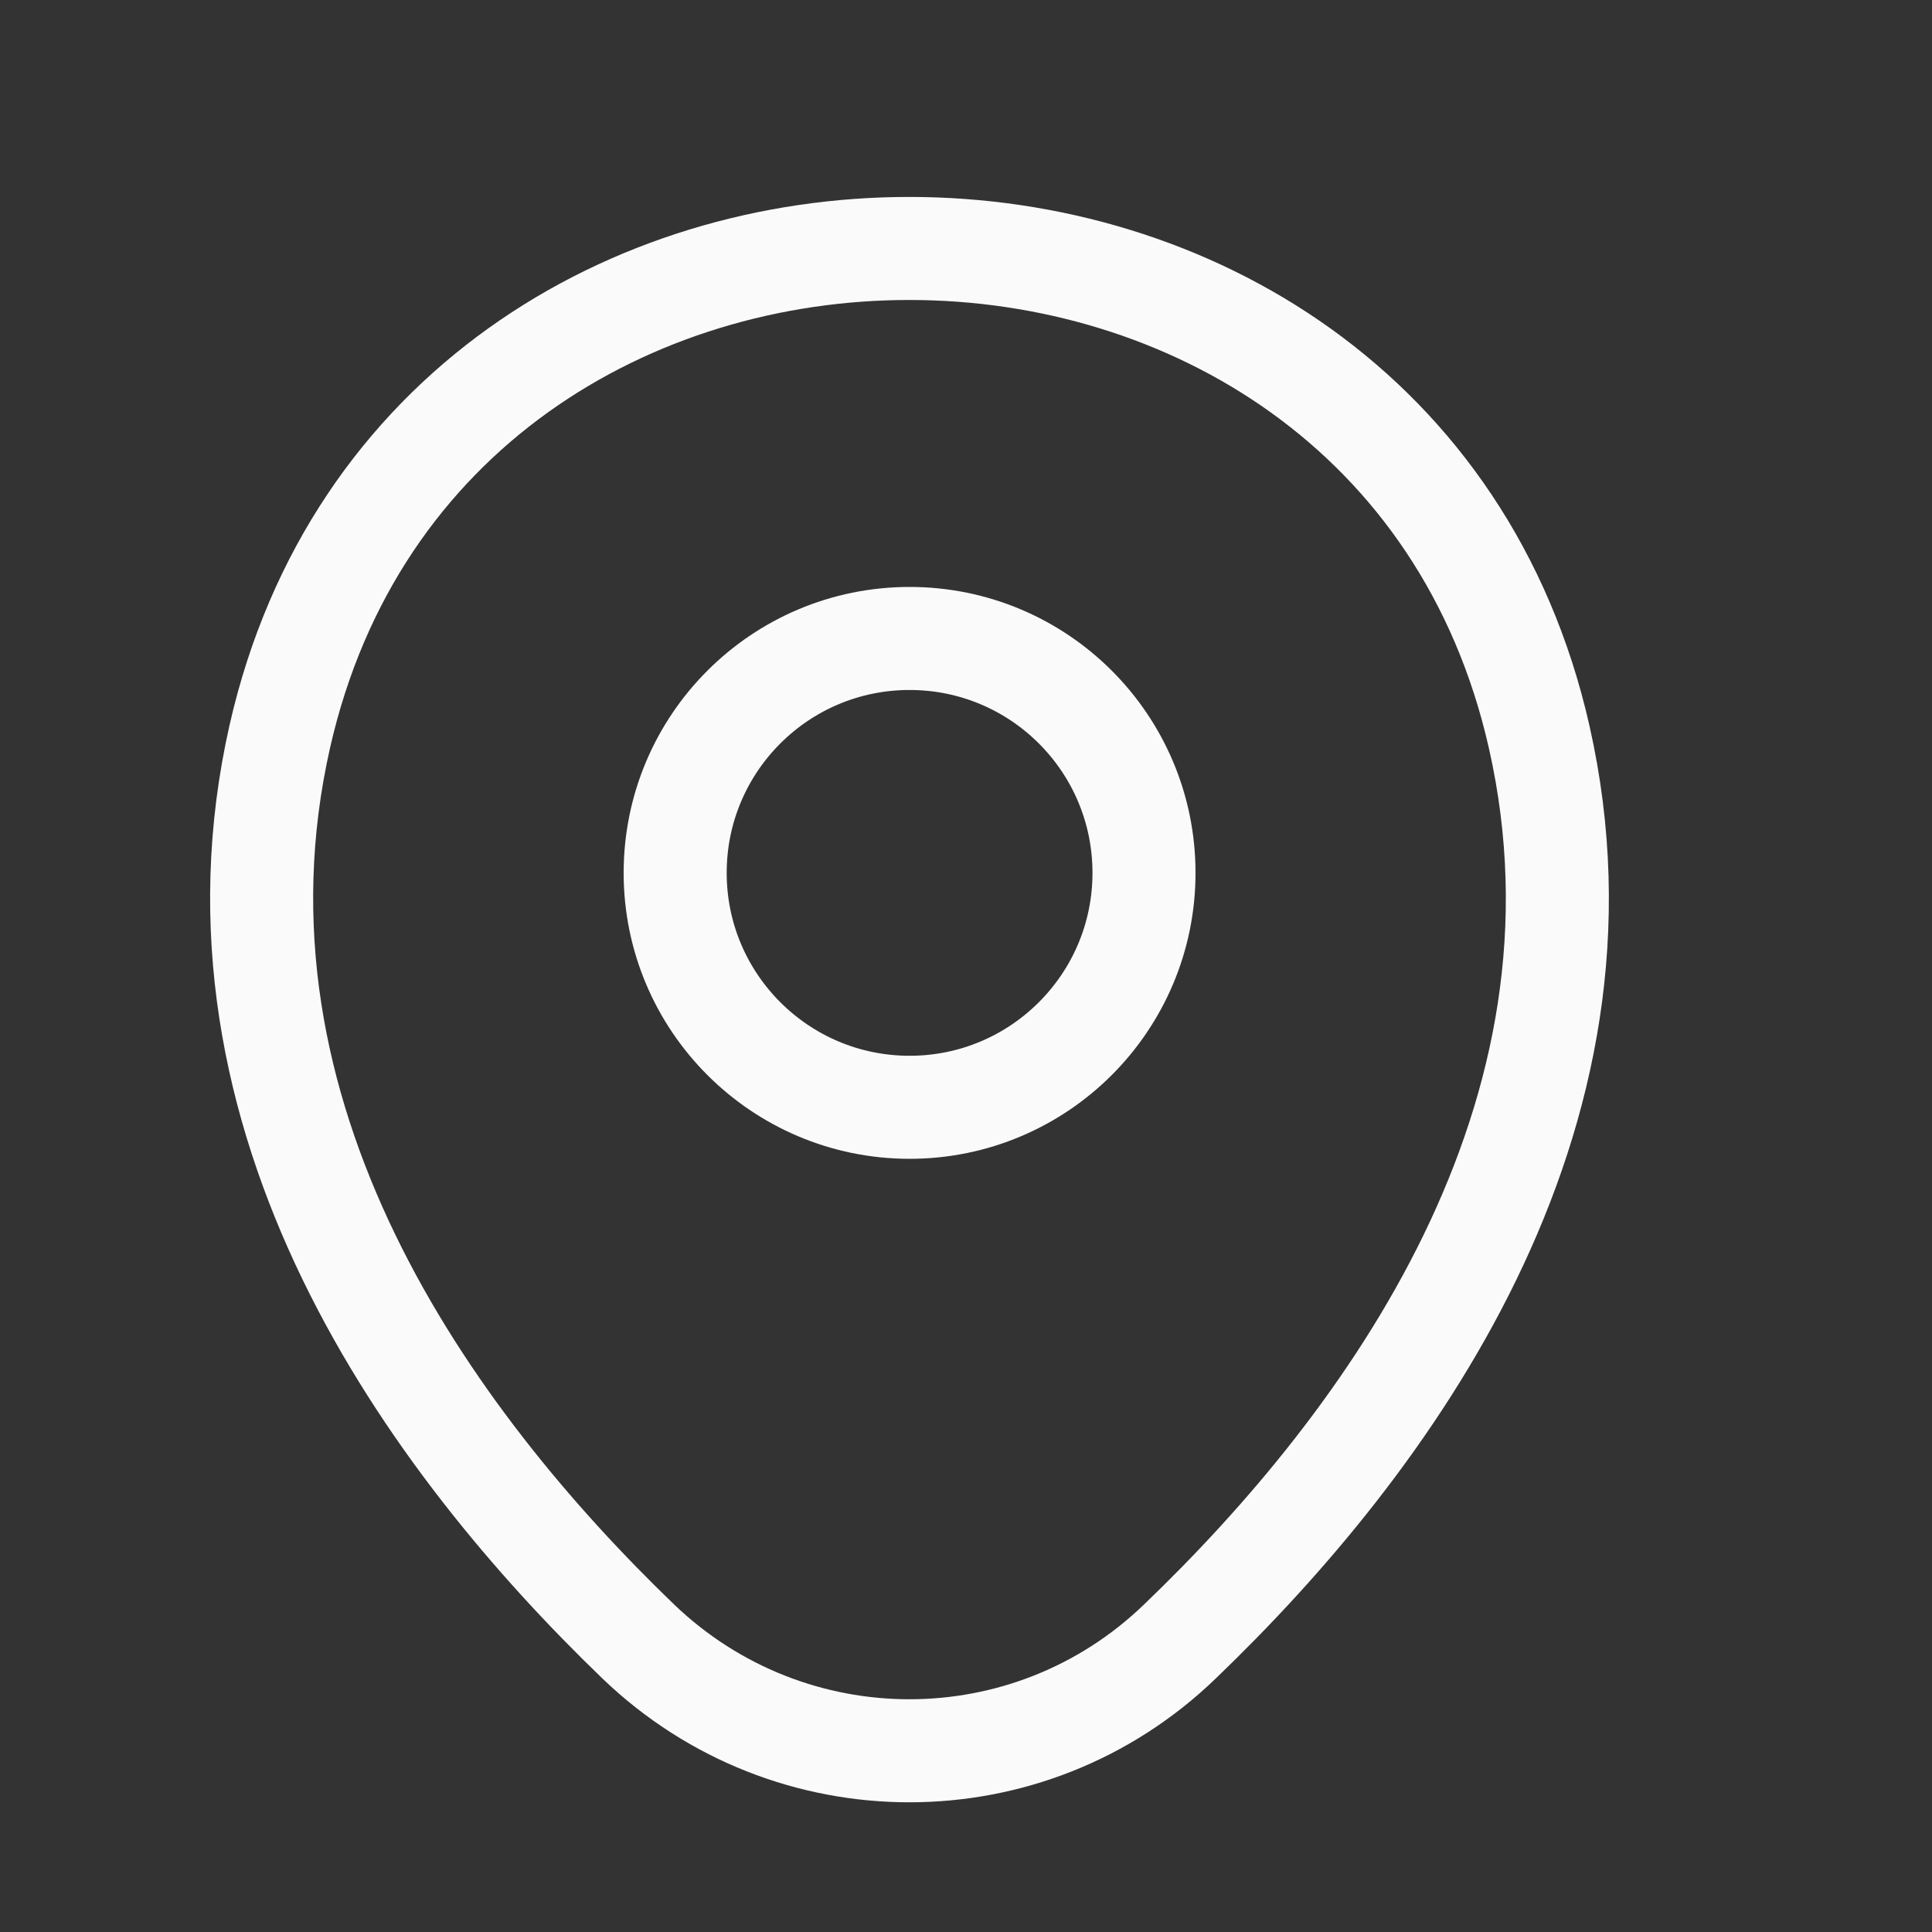
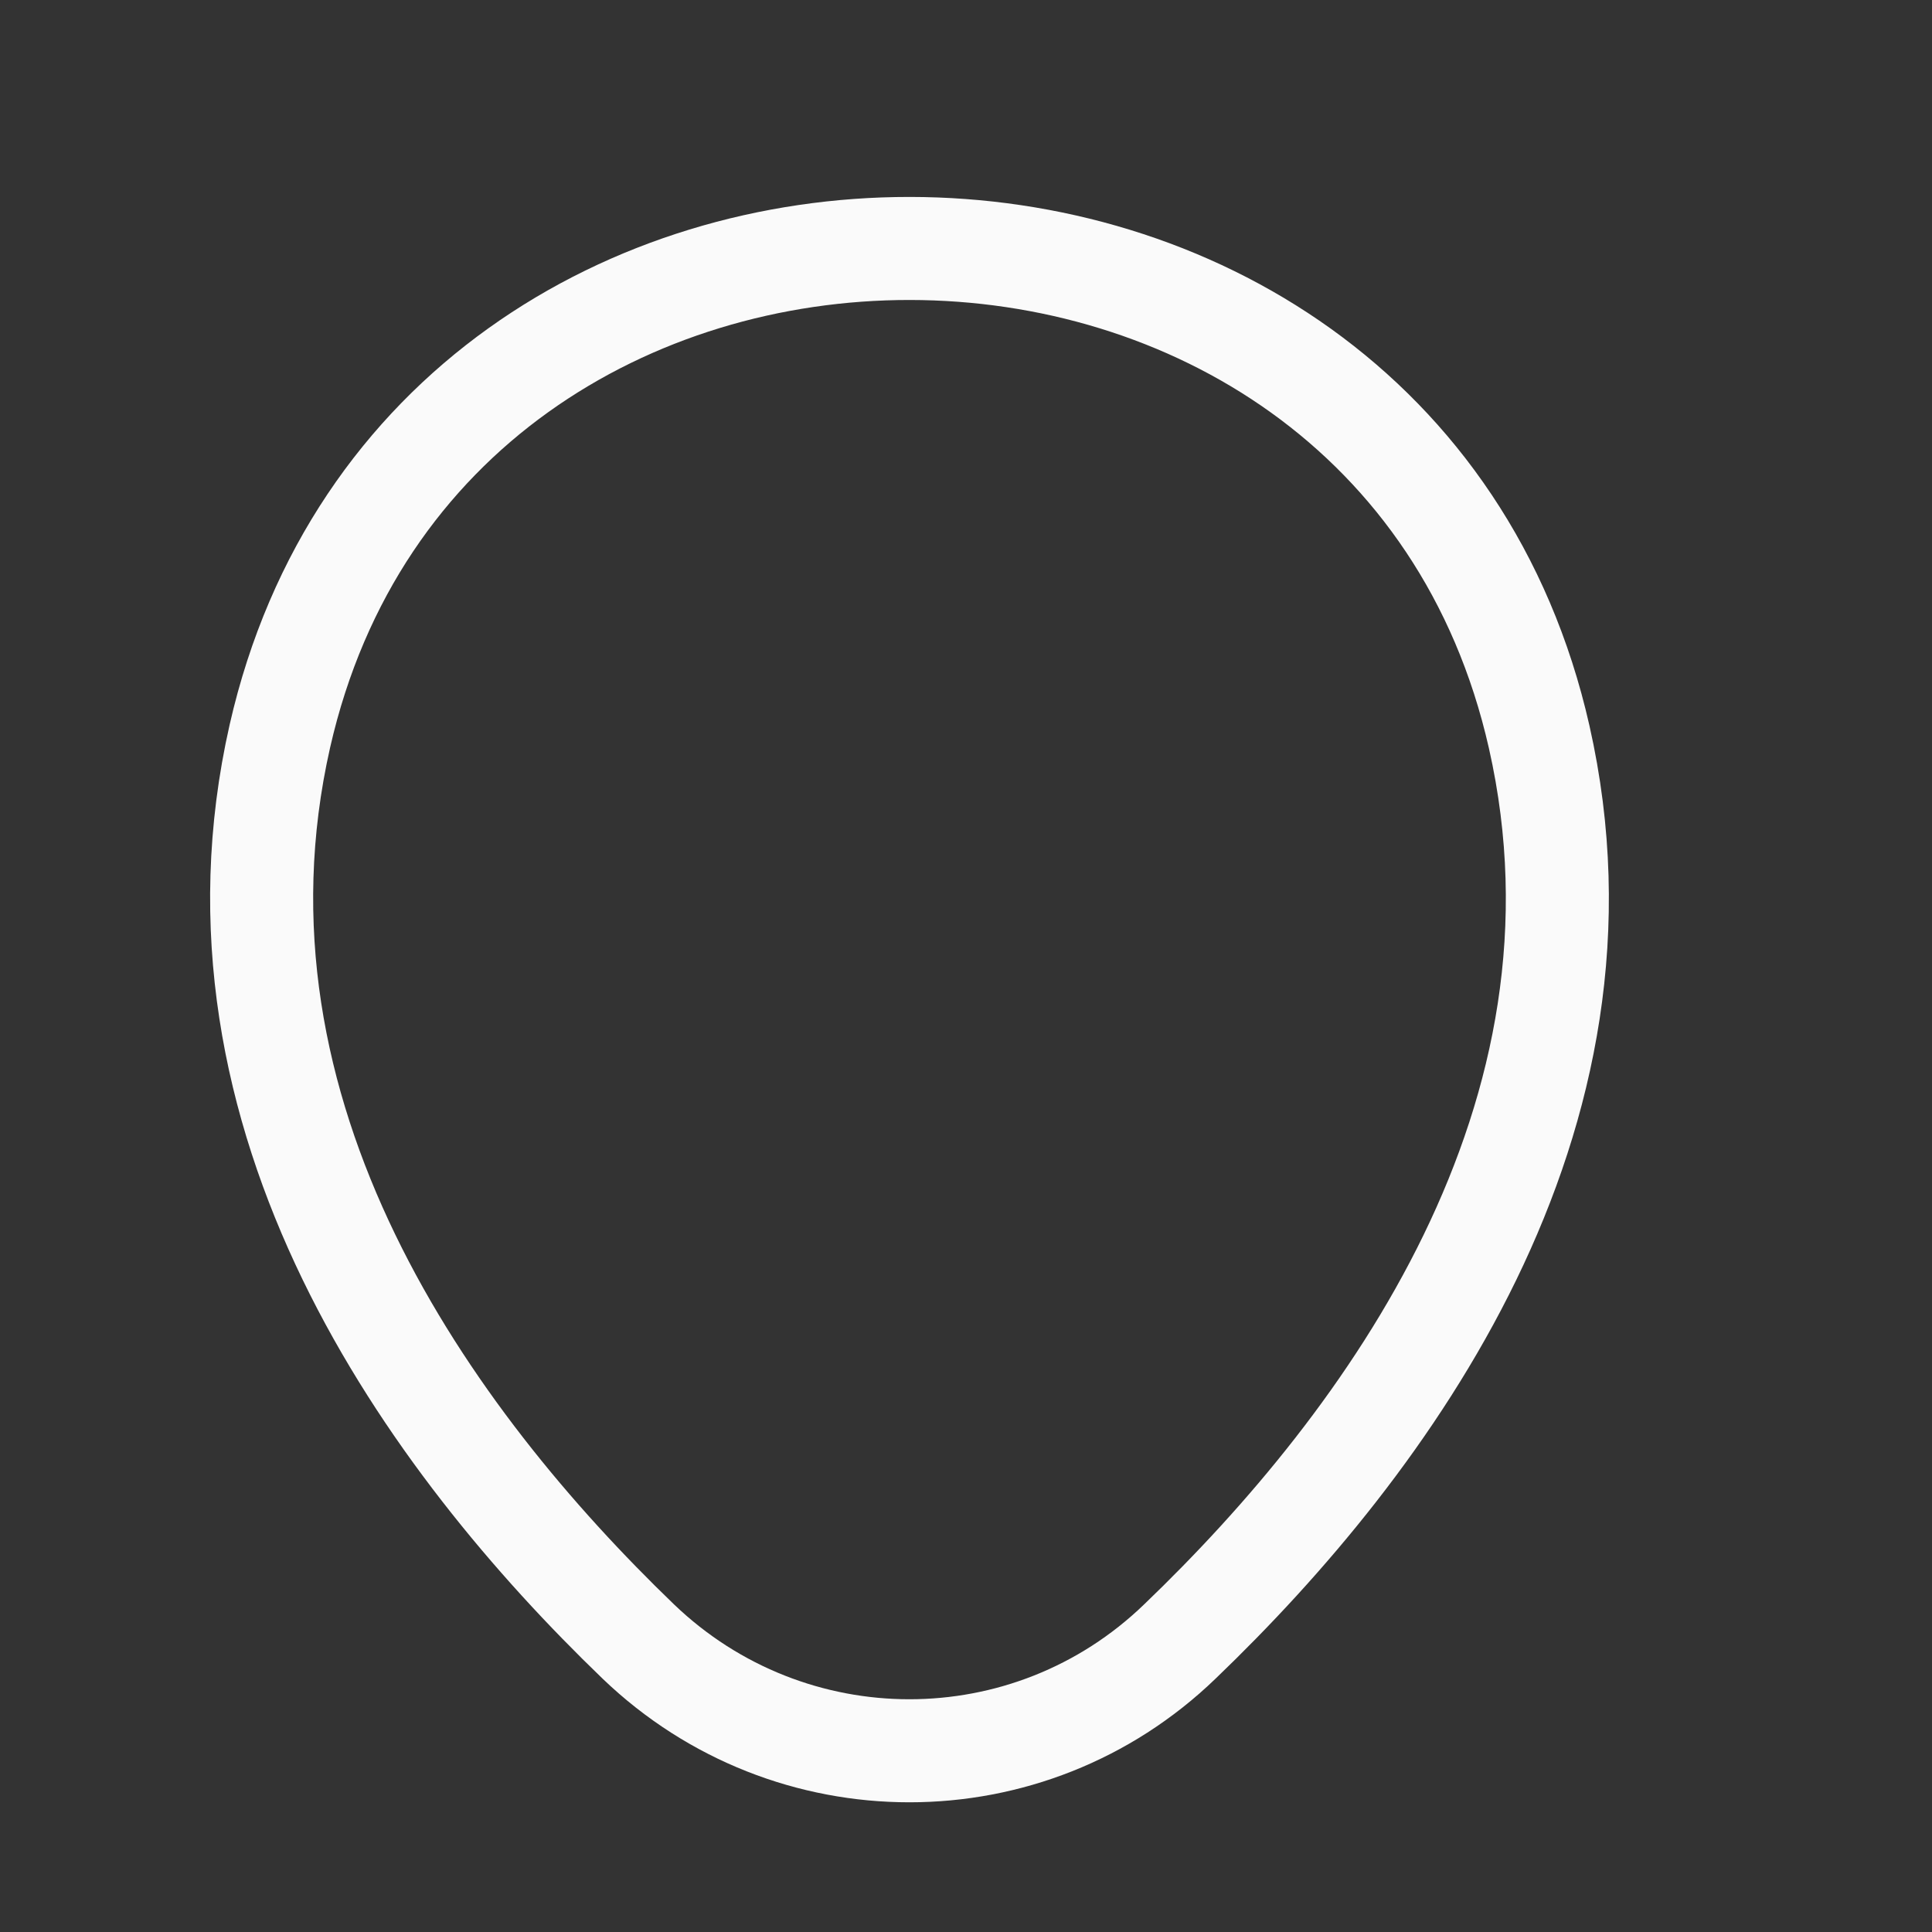
<svg xmlns="http://www.w3.org/2000/svg" width="15" height="15" viewBox="0 0 15 15" fill="none">
  <rect x="0" y="0" width="15" height="15" fill="#333333" stroke="none" />
-   <path d="M7.062 8.597C8.067 8.597 8.882 7.782 8.882 6.777C8.882 5.771 8.067 4.957 7.062 4.957C6.057 4.957 5.242 5.771 5.242 6.777C5.242 7.782 6.057 8.597 7.062 8.597Z" stroke="#FAFAFA" stroke-width="0.8" />
  <path d="M2.173 5.715C3.322 0.663 10.806 0.669 11.95 5.721C12.62 8.684 10.777 11.193 9.161 12.744C7.989 13.876 6.134 13.876 4.955 12.744C3.345 11.193 1.502 8.678 2.173 5.715Z" stroke="#FAFAFA" stroke-width="0.8" />
</svg>